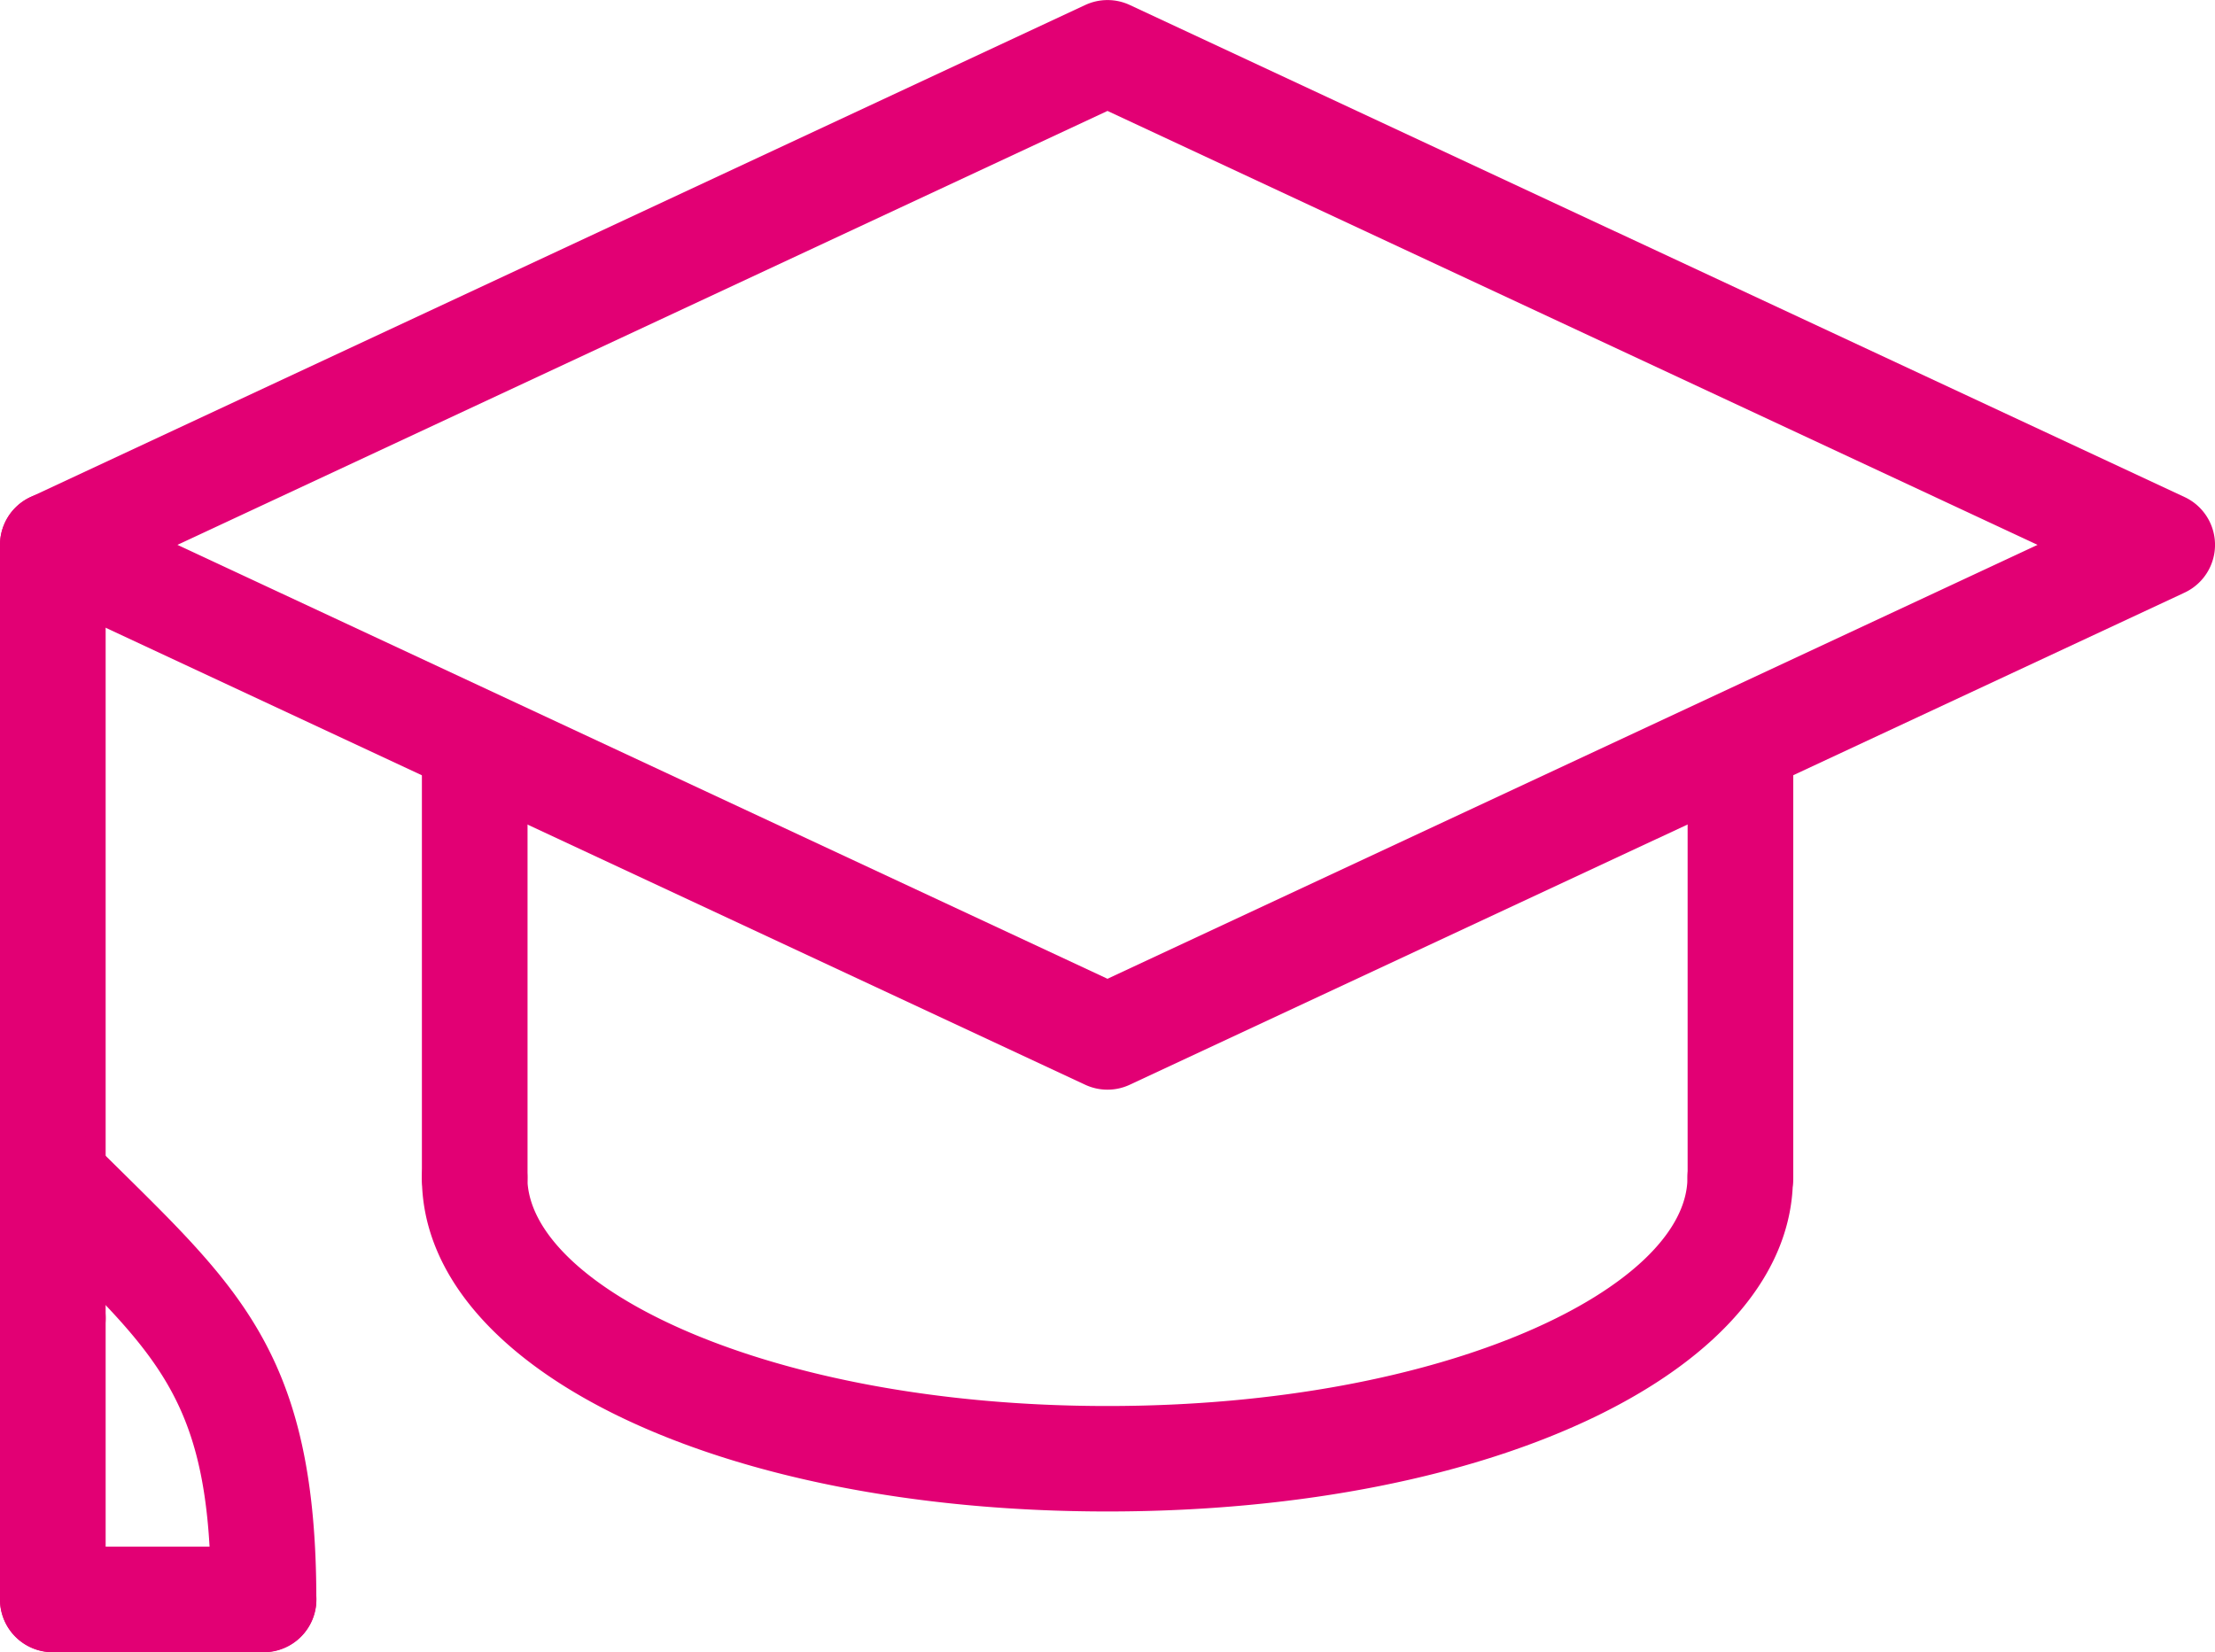
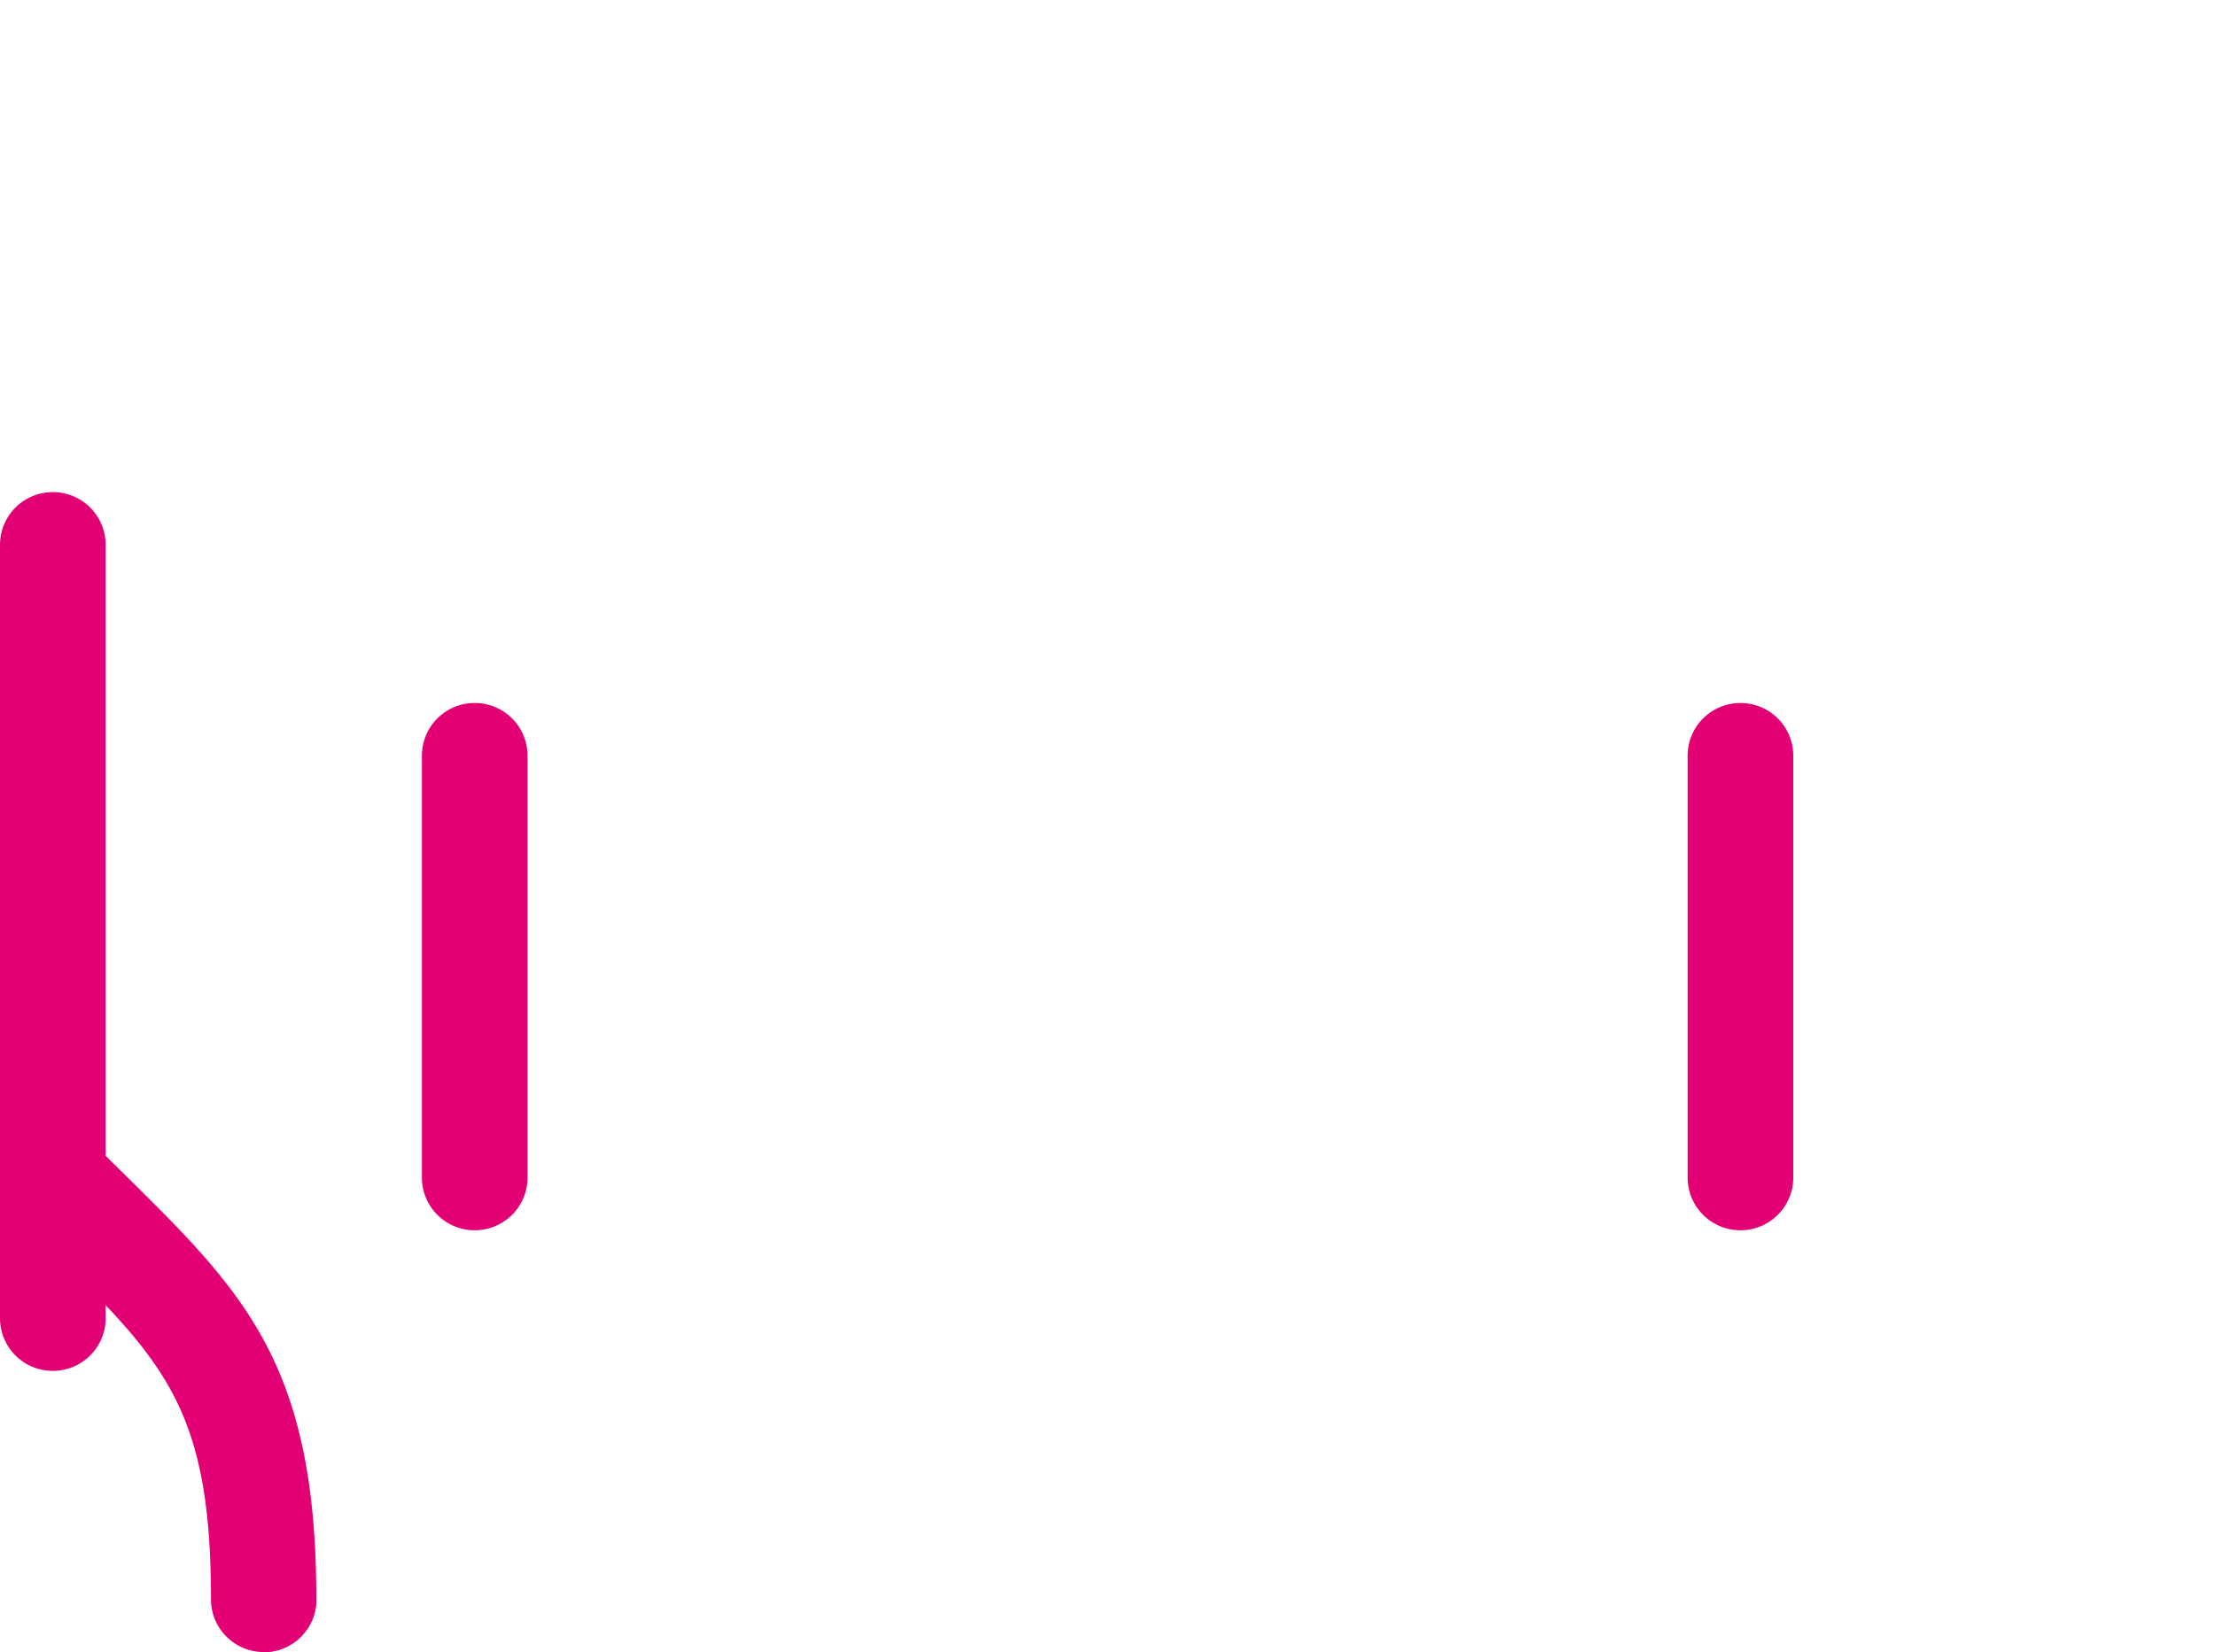
<svg xmlns="http://www.w3.org/2000/svg" width="53.462" height="39.884" viewBox="0 0 53.462 39.884">
  <g id="Group_355" data-name="Group 355" transform="translate(0 0)">
-     <path id="Path_488" data-name="Path 488" d="M3914.731,62.307a1.272,1.272,0,0,1-.538-.119l-25.458-11.88a1.273,1.273,0,0,1,0-2.307l25.458-11.88a1.273,1.273,0,0,1,1.077,0L3940.728,48a1.273,1.273,0,0,1,0,2.307l-25.458,11.88A1.273,1.273,0,0,1,3914.731,62.307Zm-22.448-13.153,22.448,10.476,22.448-10.476-22.448-10.476Z" transform="translate(-3888 -36)" fill="#e20074" />
-     <path id="Path_489" data-name="Path 489" d="M3958.548,189.335c-9.434,0-16.548-3.466-16.548-8.062a1.273,1.273,0,0,1,2.546,0c0,2.609,5.75,5.516,14,5.516s14-2.907,14-5.516a1.273,1.273,0,0,1,2.546,0C3975.1,185.869,3967.981,189.335,3958.548,189.335Z" transform="translate(-3931.817 -152.845)" fill="#e20074" />
    <path id="Line_895" data-name="Line 895" d="M-5.477,5.979A1.273,1.273,0,0,1-6.75,4.706V-5.477A1.273,1.273,0,0,1-5.477-6.75,1.273,1.273,0,0,1-4.2-5.477V4.706A1.273,1.273,0,0,1-5.477,5.979Z" transform="translate(16.933 23.722)" fill="#e20074" />
    <path id="Line_896" data-name="Line 896" d="M-5.477,5.979A1.273,1.273,0,0,1-6.75,4.706V-5.477A1.273,1.273,0,0,1-5.477-6.75,1.273,1.273,0,0,1-4.2-5.477V4.706A1.273,1.273,0,0,1-5.477,5.979Z" transform="translate(47.483 23.722)" fill="#e20074" />
    <path id="Line_897" data-name="Line 897" d="M-5.477,14.465A1.273,1.273,0,0,1-6.75,13.192V-5.477A1.273,1.273,0,0,1-5.477-6.75,1.273,1.273,0,0,1-4.2-5.477V13.192A1.273,1.273,0,0,1-5.477,14.465Z" transform="translate(6.75 18.631)" fill="#e20074" />
-     <path id="Line_898" data-name="Line 898" d="M-.385-4.2H-5.477A1.273,1.273,0,0,1-6.75-5.477,1.273,1.273,0,0,1-5.477-6.75H-.385A1.273,1.273,0,0,1,.887-5.477,1.273,1.273,0,0,1-.385-4.2Z" transform="translate(6.75 44.089)" fill="#e20074" />
-     <path id="Line_899" data-name="Line 899" d="M-5.477,2.585A1.273,1.273,0,0,1-6.75,1.312V-5.477A1.273,1.273,0,0,1-5.477-6.75,1.273,1.273,0,0,1-4.2-5.477V1.312A1.273,1.273,0,0,1-5.477,2.585Z" transform="translate(6.75 37.3)" fill="#e20074" />
+     <path id="Line_898" data-name="Line 898" d="M-.385-4.2H-5.477H-.385A1.273,1.273,0,0,1,.887-5.477,1.273,1.273,0,0,1-.385-4.2Z" transform="translate(6.75 44.089)" fill="#e20074" />
    <path id="Path_490" data-name="Path 490" d="M3894.365,192.729a1.273,1.273,0,0,1-1.273-1.273c0-4.626-1.141-5.751-3.9-8.468l-.822-.815a1.273,1.273,0,0,1,1.8-1.8l.81.8c2.9,2.863,4.655,4.591,4.655,10.281A1.273,1.273,0,0,1,3894.365,192.729Z" transform="translate(-3888 -152.845)" fill="#e20074" />
  </g>
</svg>